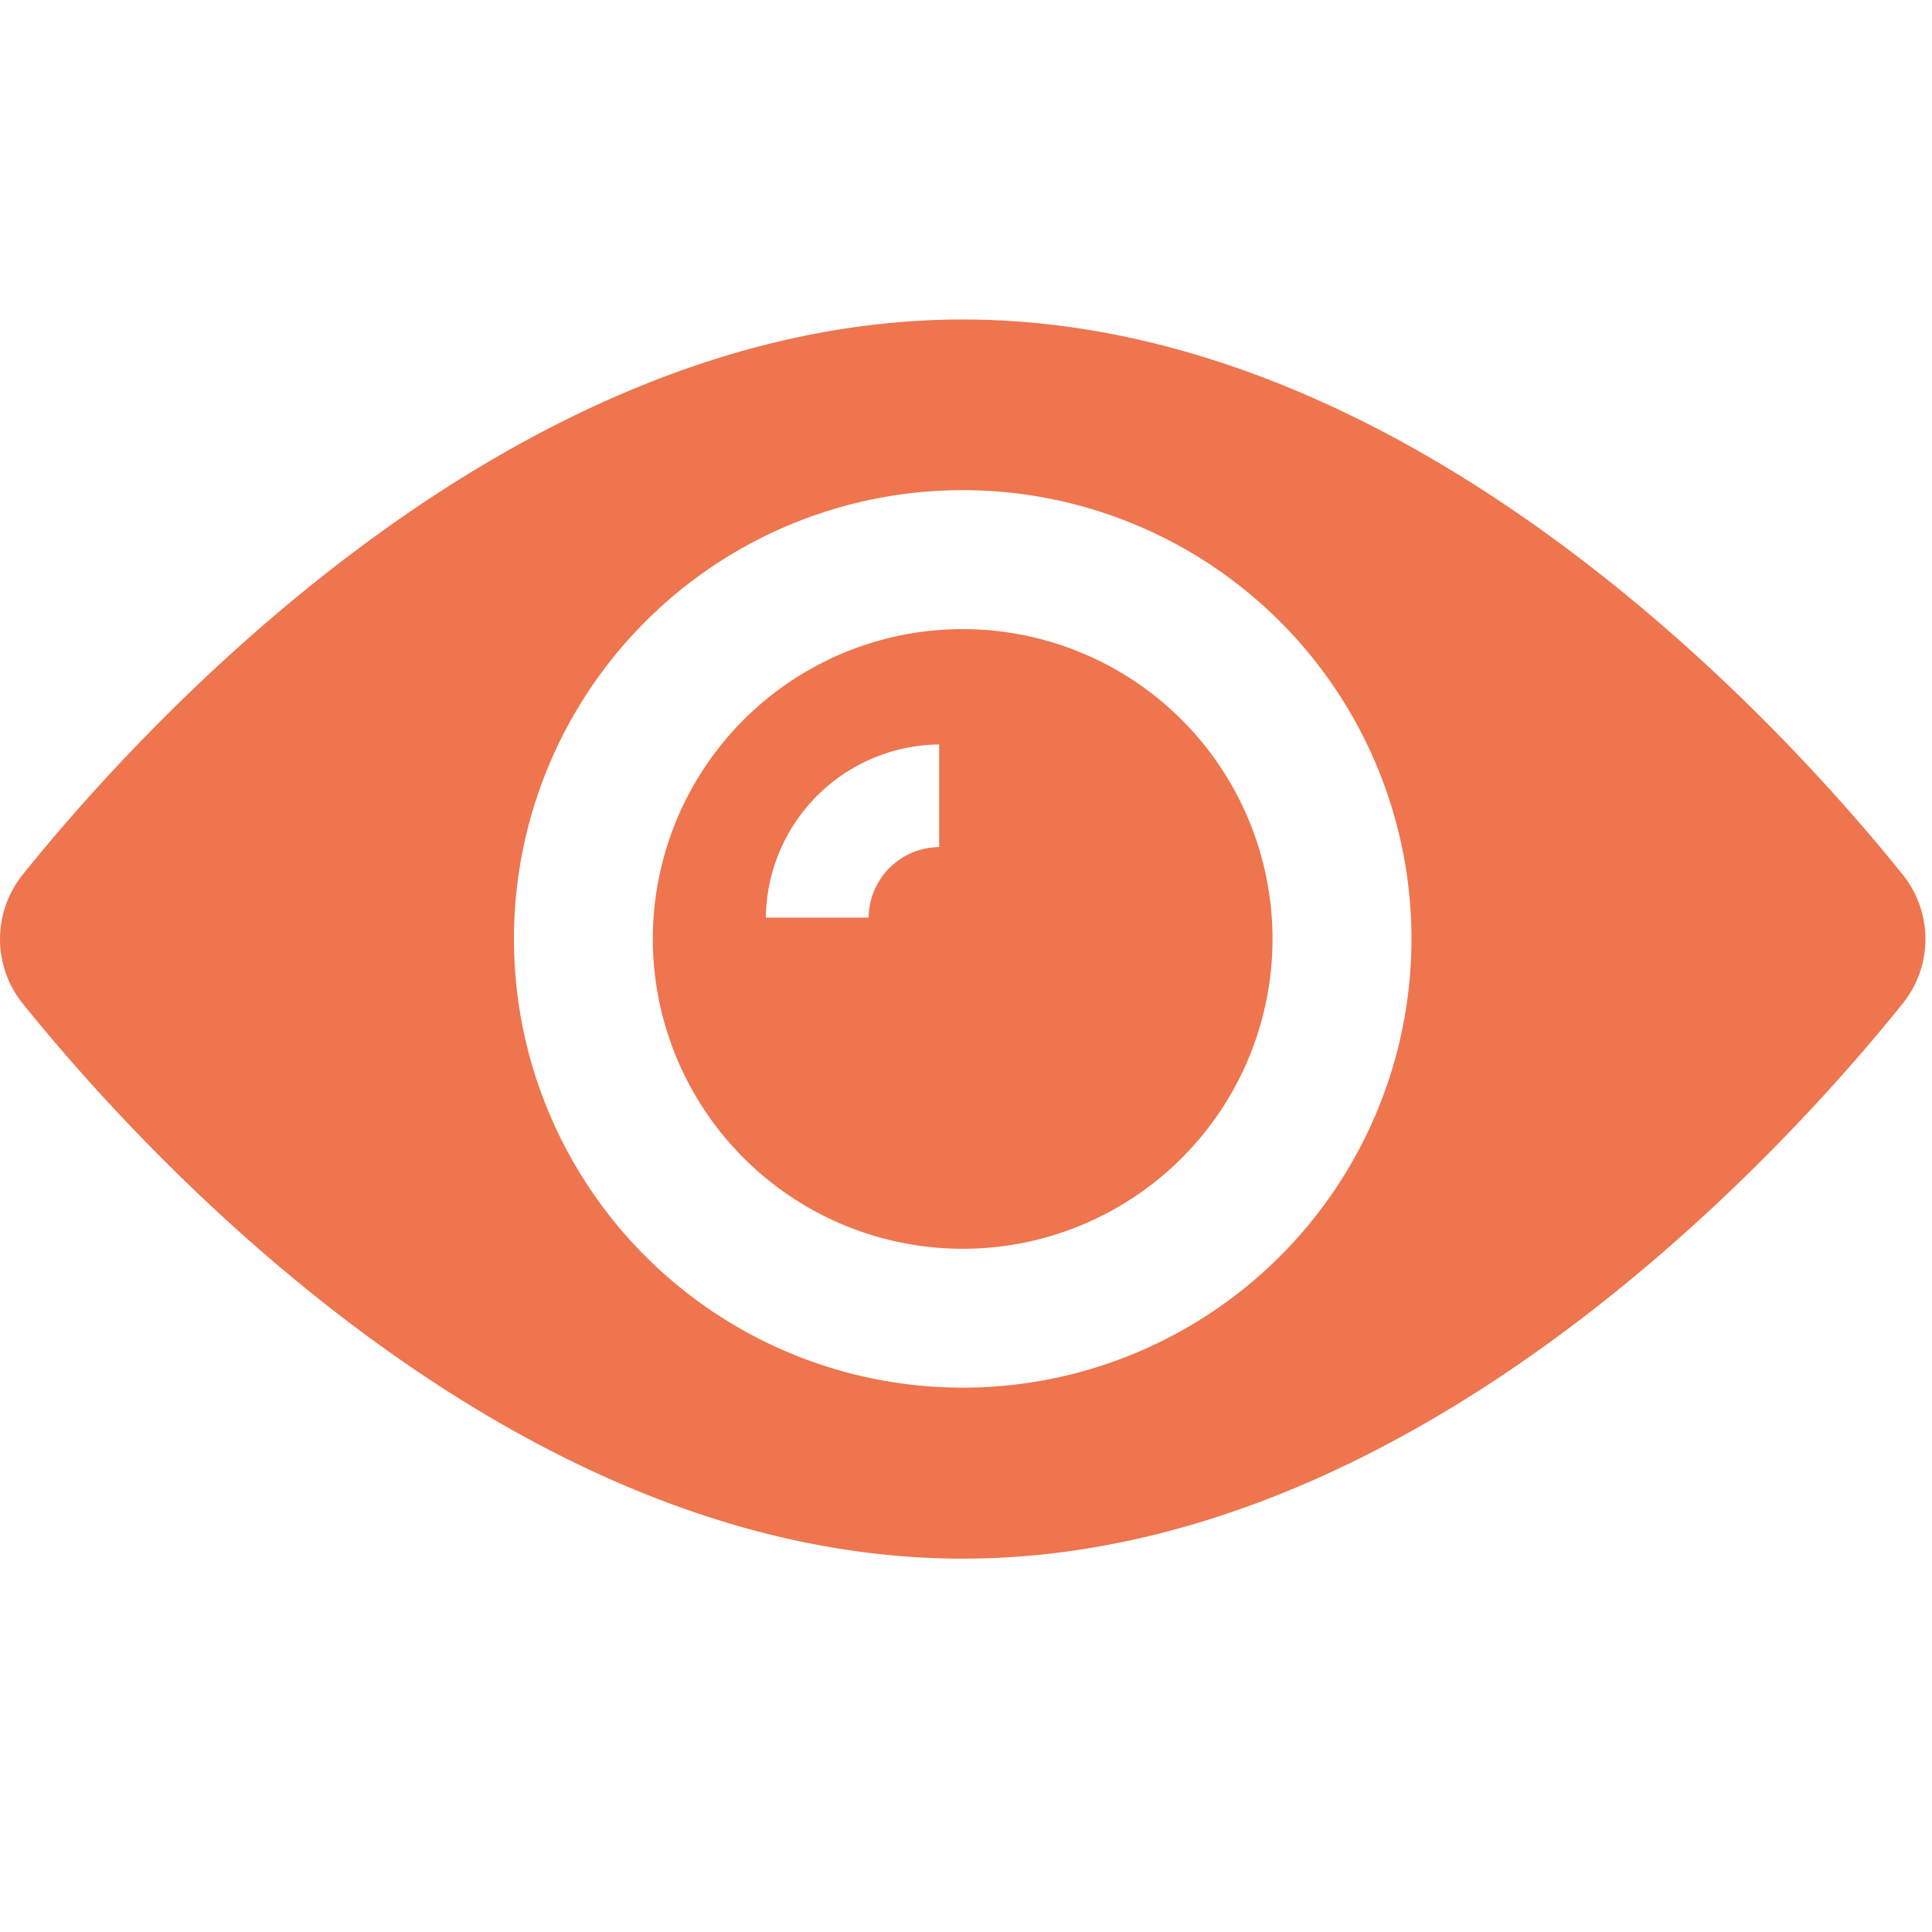
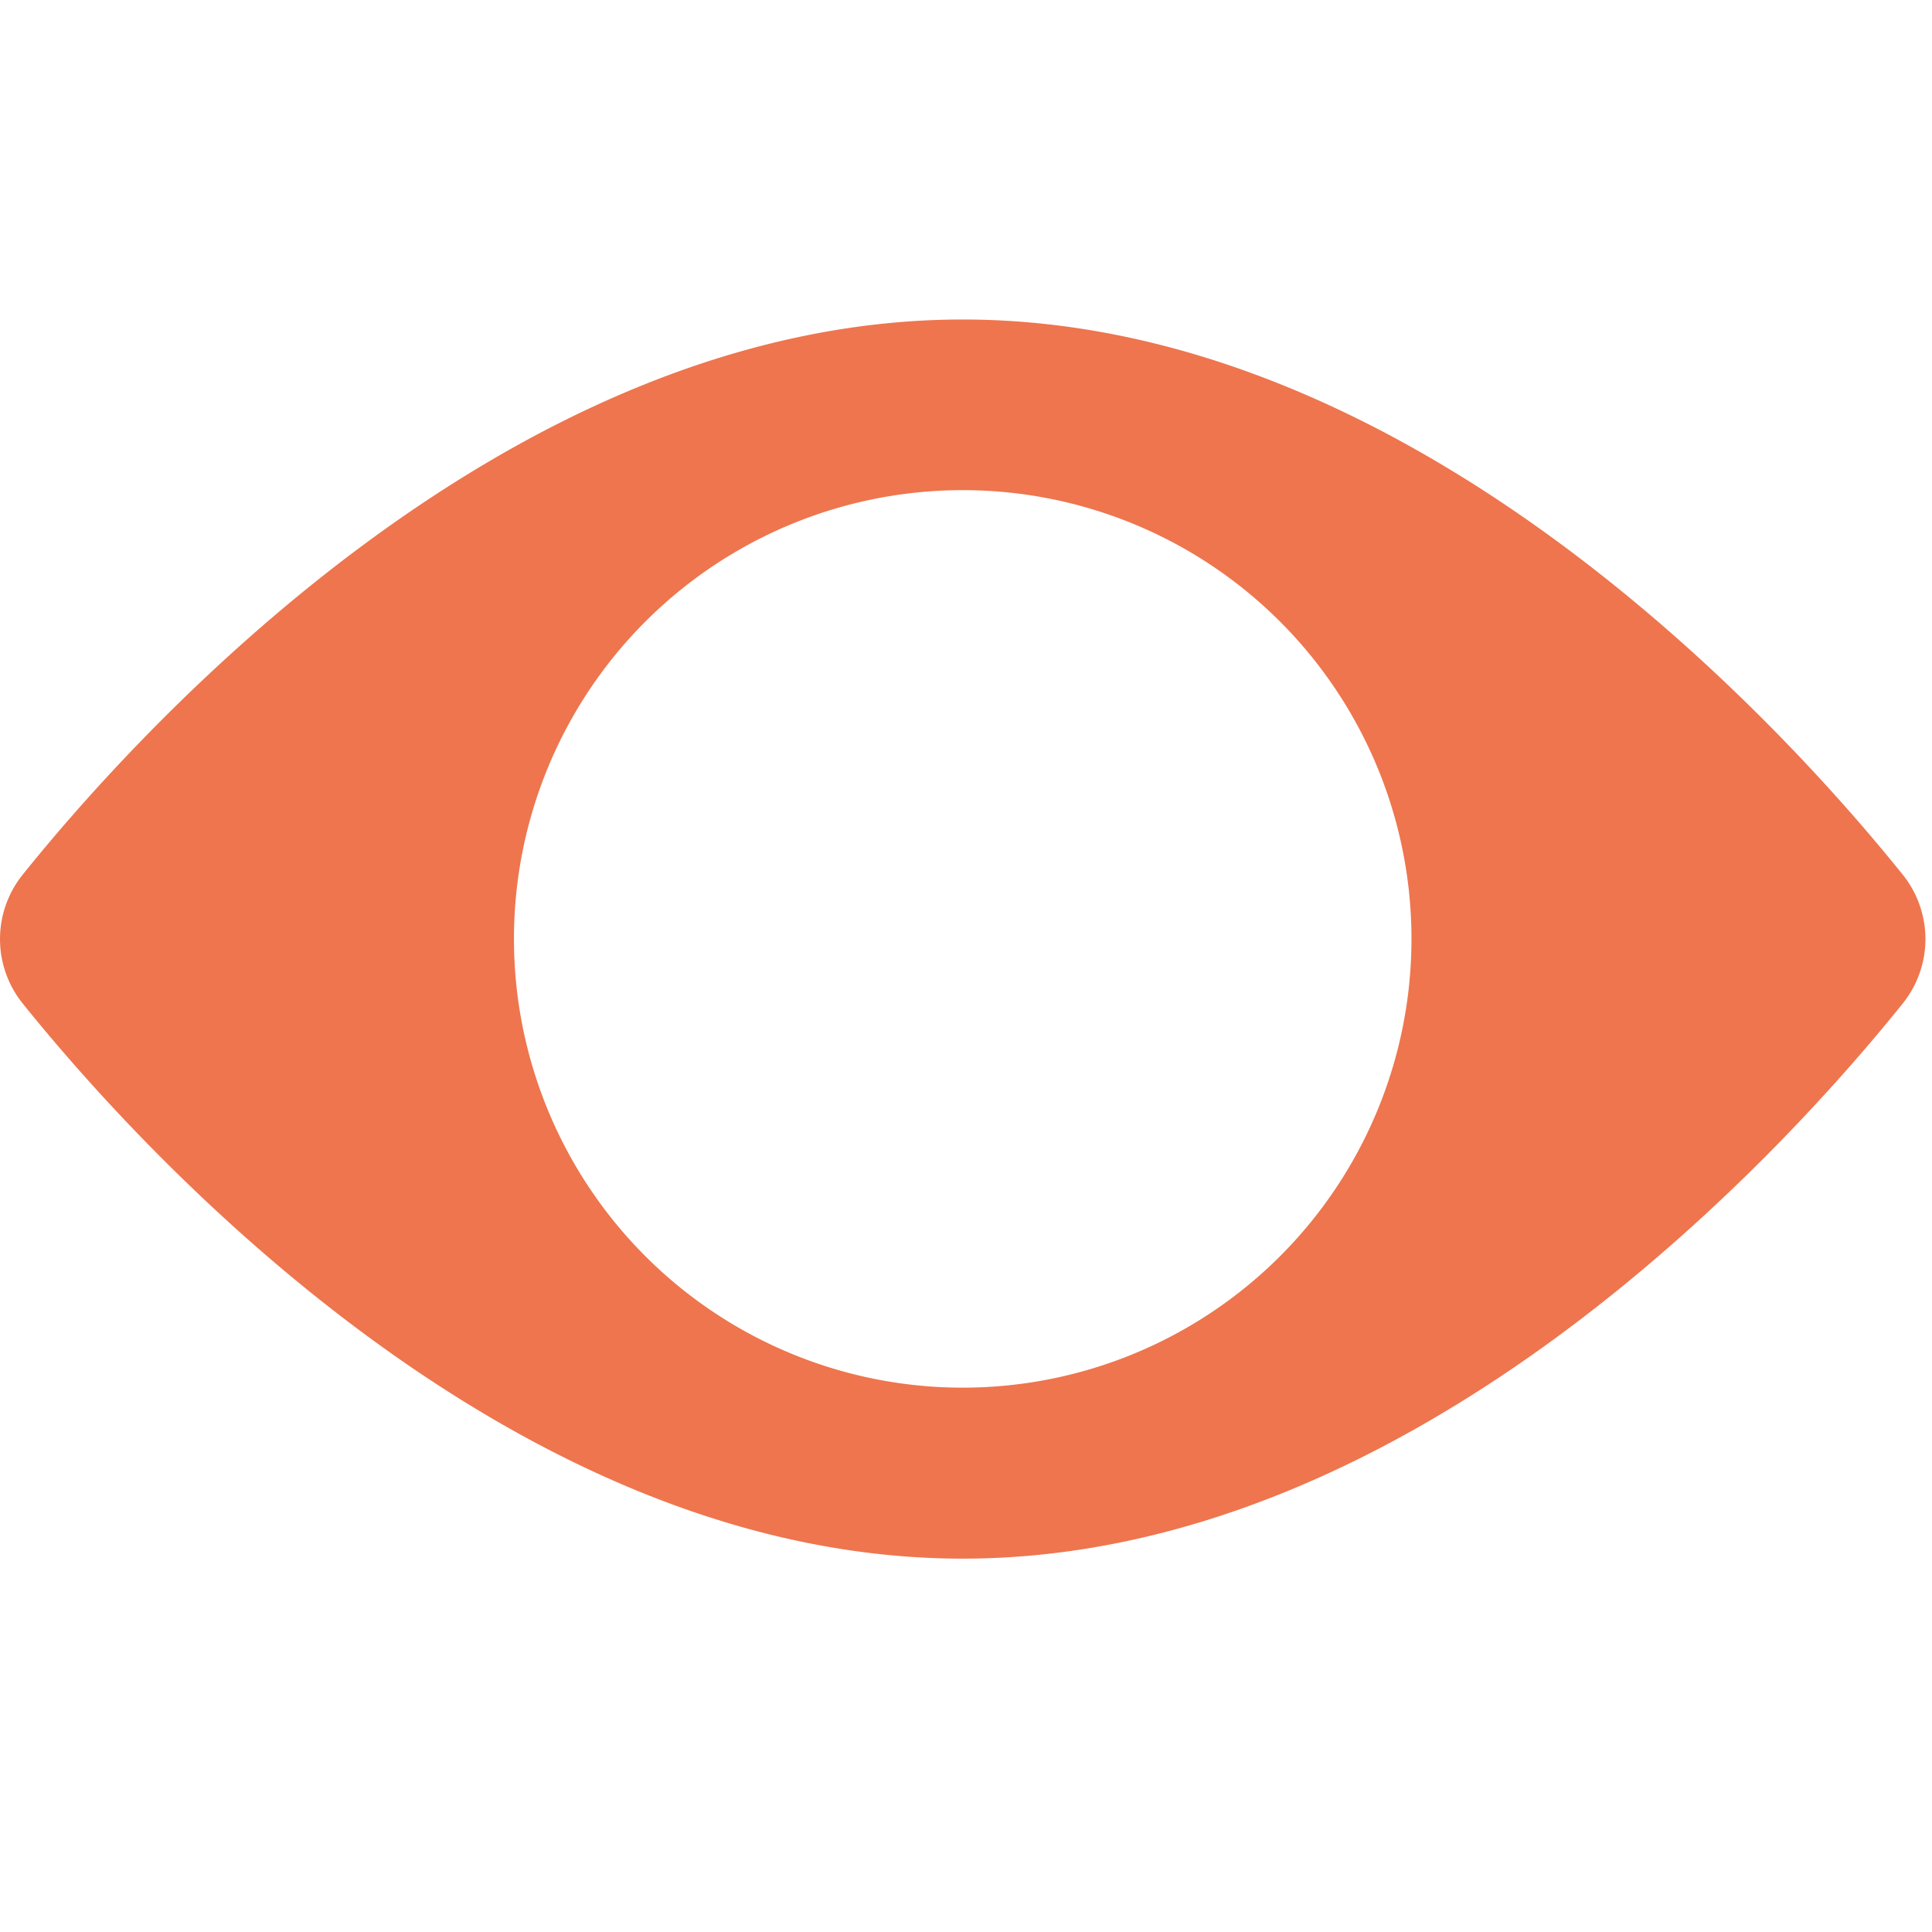
<svg xmlns="http://www.w3.org/2000/svg" width="40" height="40" viewBox="0 0 40 40">
  <g id="Groupe_43" data-name="Groupe 43" transform="translate(0 6.609)">
-     <rect id="Rectangle_344" data-name="Rectangle 344" width="40" height="40" transform="translate(0 -6.609)" fill="none" />
-     <path id="Tracé_102" data-name="Tracé 102" d="M189.175,193.591a6.415,6.415,0,1,0-6.415-6.415A6.42,6.42,0,0,0,189.175,193.591Zm-.487-10.441v2.124a1.473,1.473,0,0,0-1.46,1.46H185.1A3.626,3.626,0,0,1,188.689,183.149Z" transform="translate(-169.244 -174.345)" fill="#ee754e" />
    <path id="Tracé_103" data-name="Tracé 103" d="M46.276,132.181c9.557,0,17.3-8.8,19.467-11.5a2.128,2.128,0,0,0,0-2.655c-2.168-2.7-9.911-11.5-19.467-11.5s-17.3,8.8-19.467,11.5a2.128,2.128,0,0,0,0,2.655C28.976,123.377,36.719,132.181,46.276,132.181Zm0-22.122a9.291,9.291,0,1,1-9.291,9.291A9.29,9.29,0,0,1,46.276,110.059Z" transform="translate(-26.344 -106.52)" fill="#ee754e" />
  </g>
</svg>